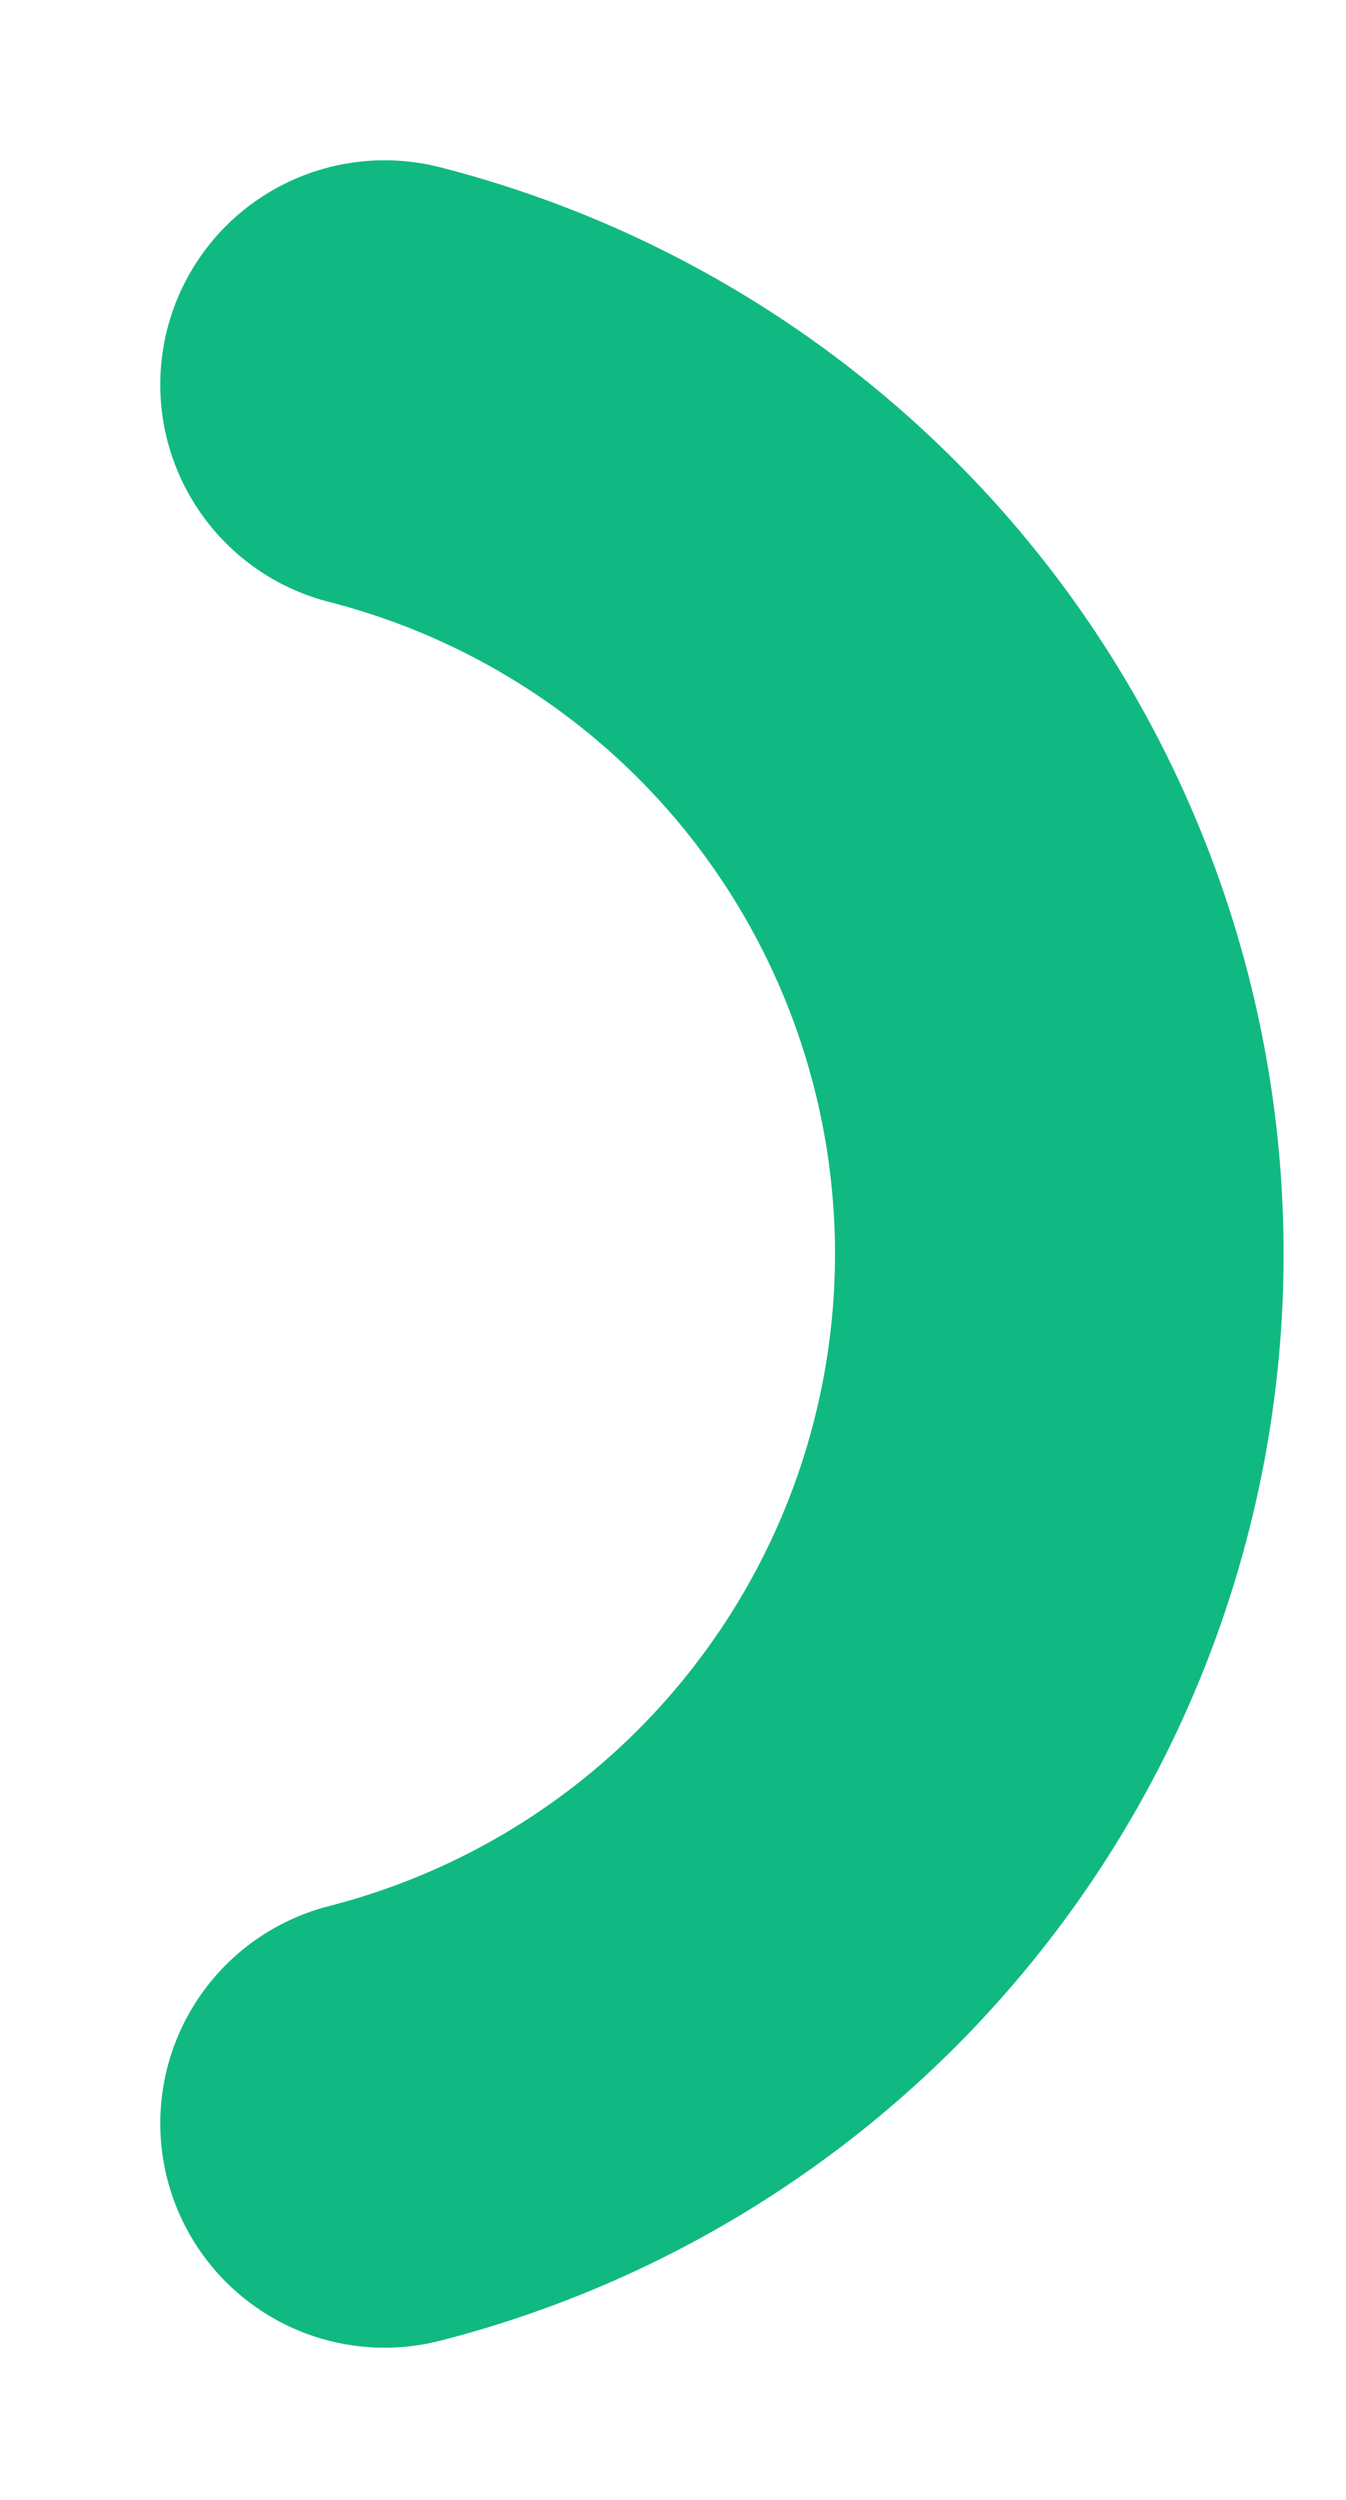
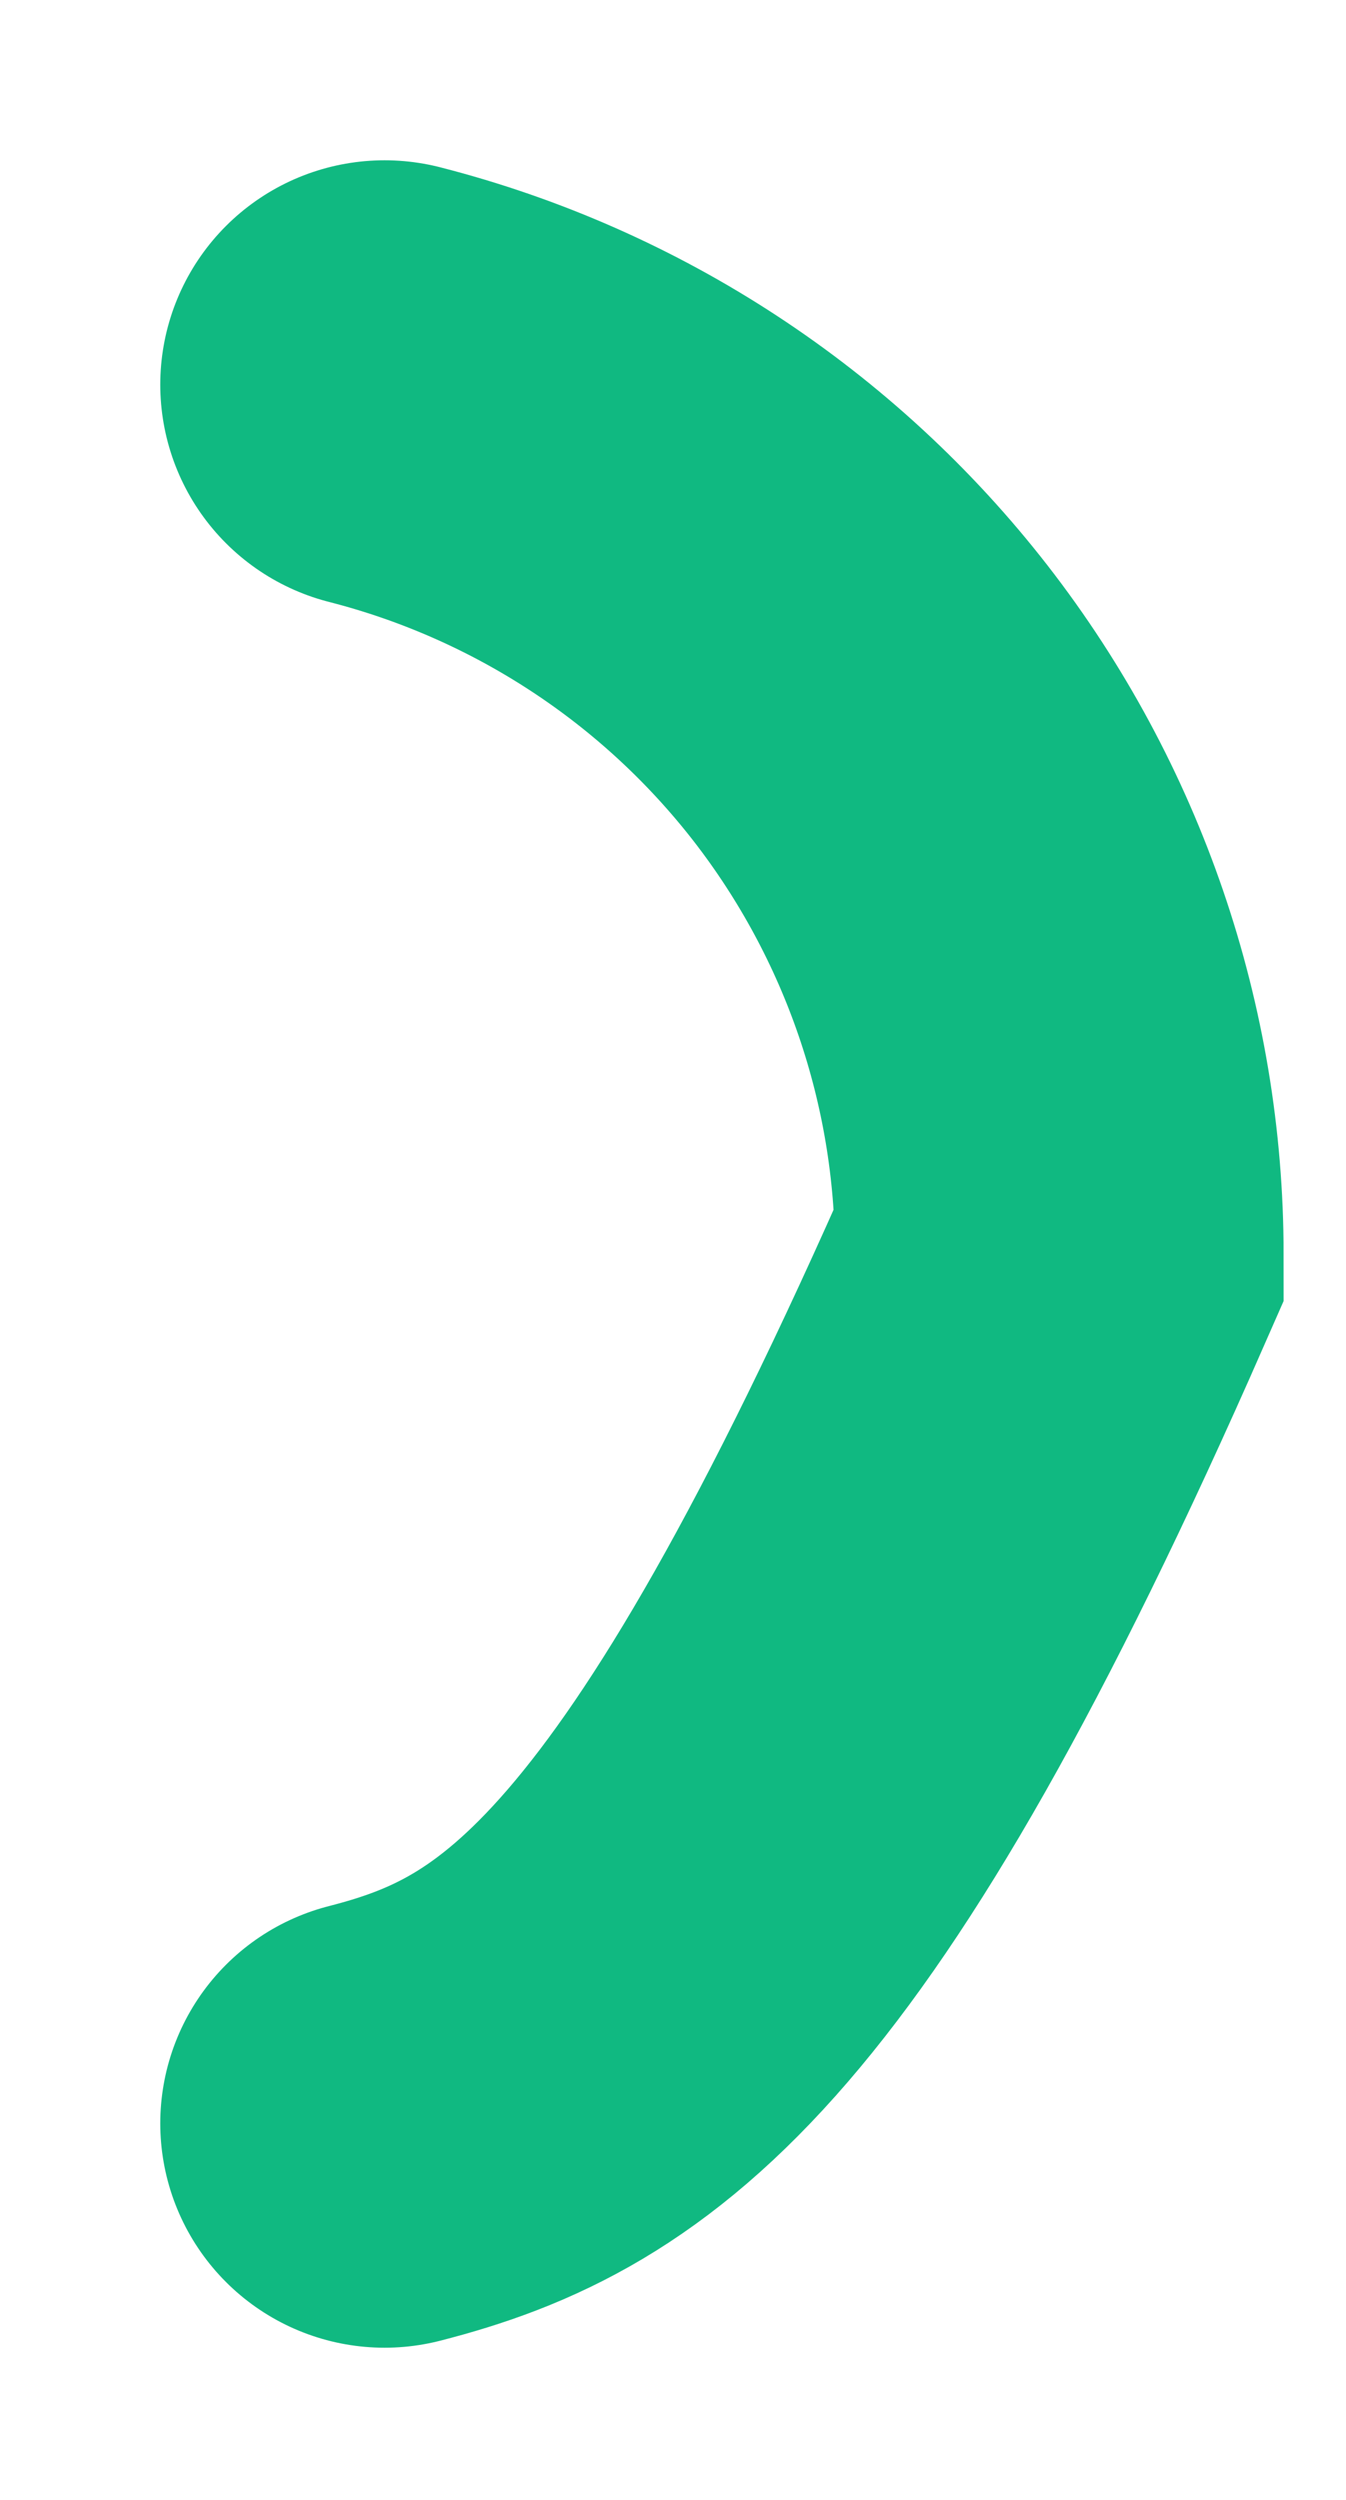
<svg xmlns="http://www.w3.org/2000/svg" fill="none" height="100%" overflow="visible" preserveAspectRatio="none" style="display: block;" viewBox="0 0 7 13" width="100%">
-   <path d="M2 2C3.004 2.257 3.894 2.841 4.529 3.659C5.164 4.478 5.509 5.485 5.509 6.521C5.509 7.557 5.164 8.564 4.529 9.382C3.894 10.201 3.004 10.785 2 11.042" id="Vector" stroke="#10B981" stroke-linecap="round" stroke-width="2.333" />
+   <path d="M2 2C3.004 2.257 3.894 2.841 4.529 3.659C5.164 4.478 5.509 5.485 5.509 6.521C3.894 10.201 3.004 10.785 2 11.042" id="Vector" stroke="#10B981" stroke-linecap="round" stroke-width="2.333" />
</svg>